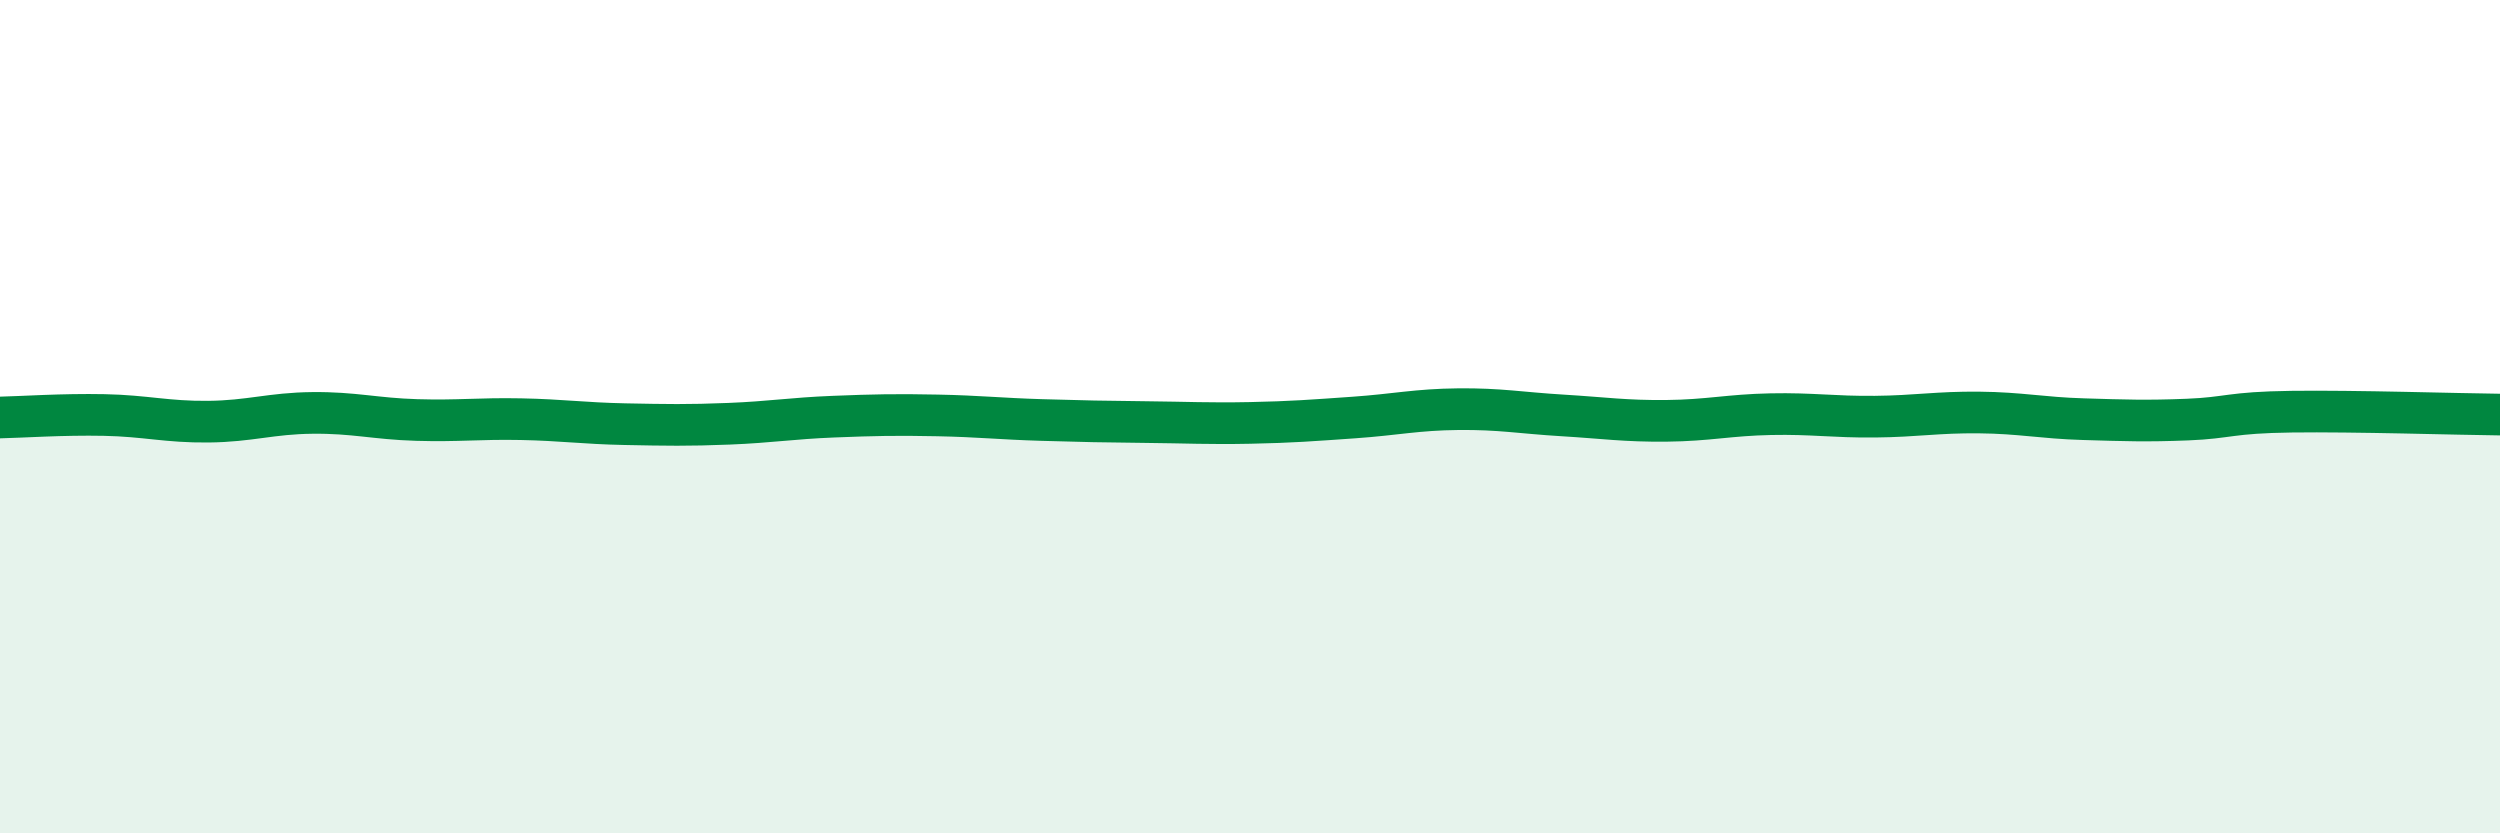
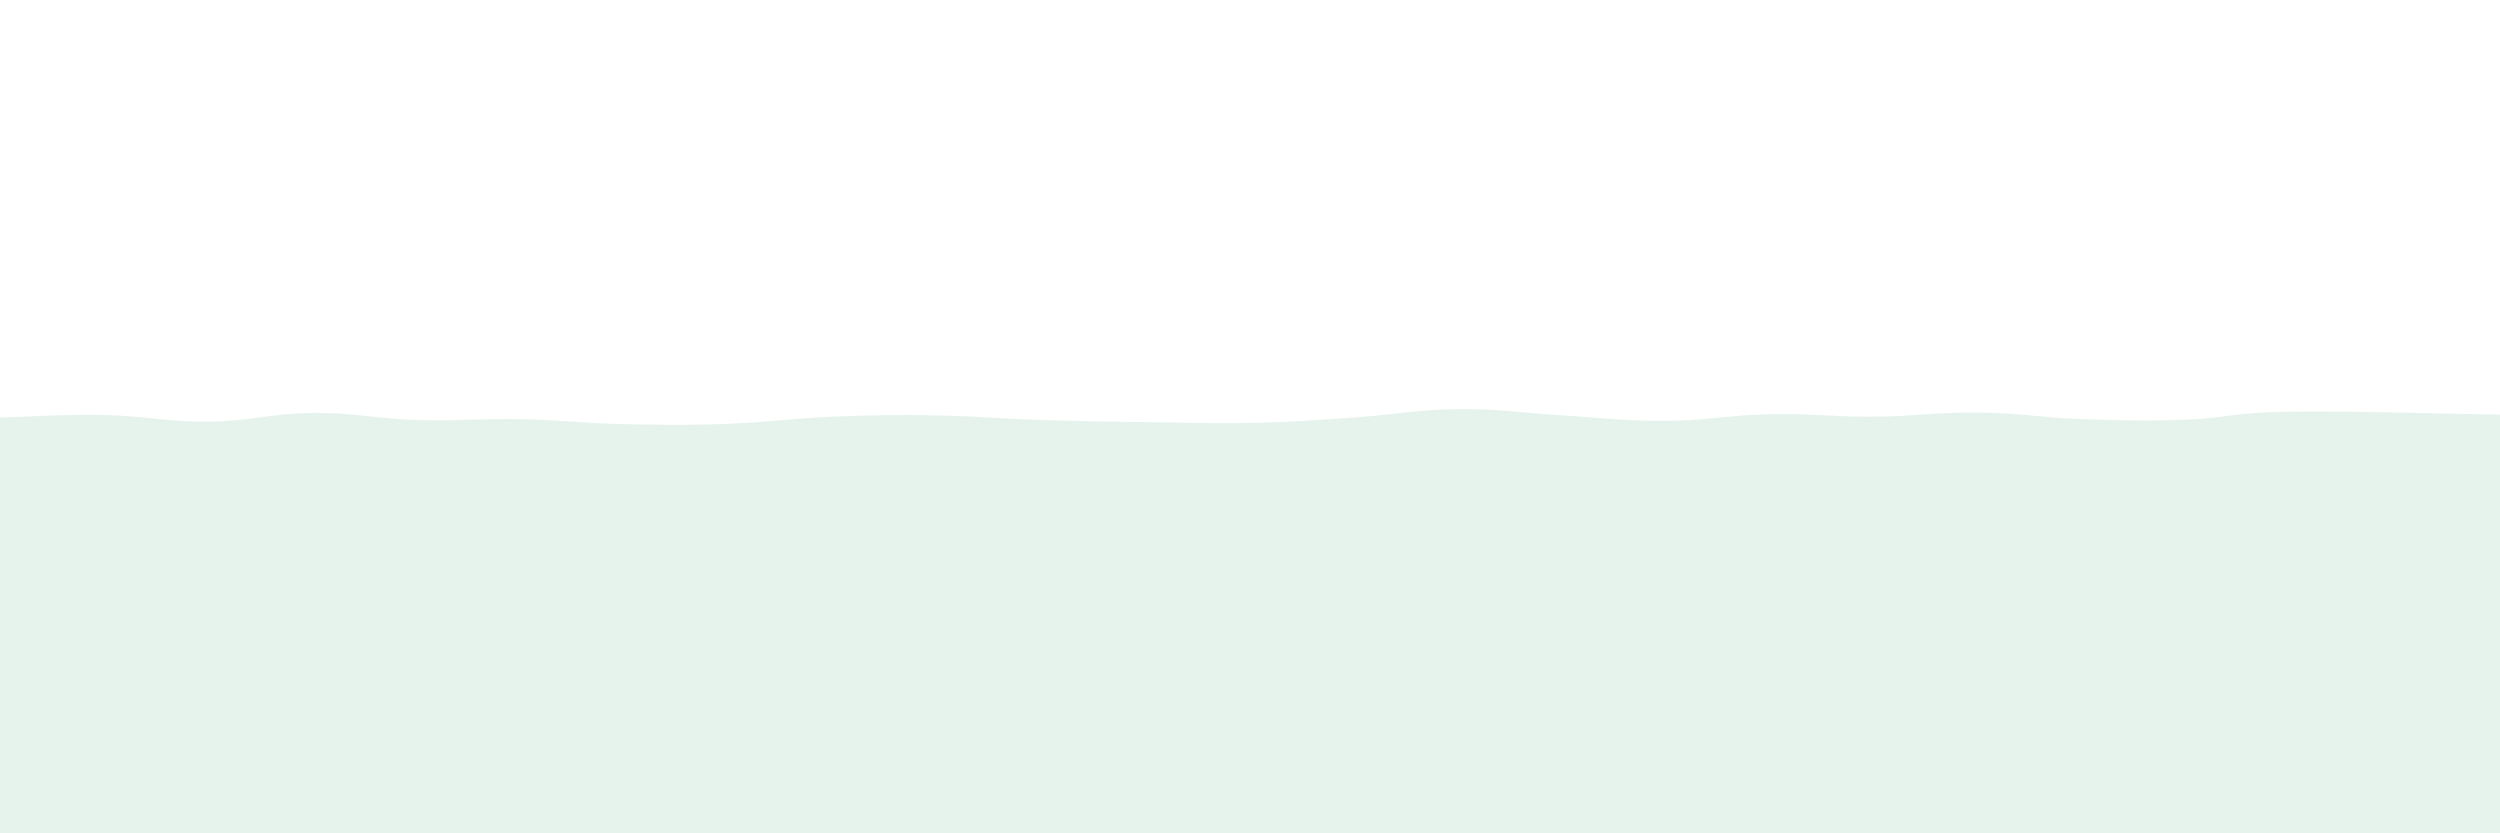
<svg xmlns="http://www.w3.org/2000/svg" width="60" height="20" viewBox="0 0 60 20">
  <path d="M 0,10.02 C 0.5,10.01 1.5,9.94 2.5,9.96 C 3.5,9.98 4,10.13 5,10.12 C 6,10.11 6.5,9.92 7.5,9.91 C 8.5,9.9 9,10.05 10,10.08 C 11,10.11 11.5,10.04 12.5,10.06 C 13.5,10.08 14,10.16 15,10.18 C 16,10.2 16.5,10.21 17.5,10.17 C 18.5,10.13 19,10.04 20,10 C 21,9.96 21.5,9.95 22.5,9.97 C 23.5,9.99 24,10.05 25,10.08 C 26,10.11 26.5,10.12 27.5,10.13 C 28.5,10.14 29,10.17 30,10.15 C 31,10.13 31.5,10.09 32.5,10.02 C 33.5,9.95 34,9.83 35,9.82 C 36,9.81 36.5,9.91 37.5,9.97 C 38.5,10.03 39,10.11 40,10.1 C 41,10.09 41.5,9.96 42.5,9.94 C 43.5,9.92 44,10.01 45,10 C 46,9.99 46.5,9.89 47.5,9.9 C 48.5,9.91 49,10.03 50,10.06 C 51,10.09 51.5,10.11 52.5,10.07 C 53.5,10.03 53.5,9.9 55,9.88 C 56.5,9.86 59,9.94 60,9.95L60 20L0 20Z" fill="#008740" opacity="0.1" stroke-linecap="round" stroke-linejoin="round" />
-   <path d="M 0,10.02 C 0.5,10.01 1.5,9.94 2.5,9.96 C 3.5,9.98 4,10.13 5,10.12 C 6,10.11 6.5,9.92 7.5,9.91 C 8.5,9.9 9,10.05 10,10.08 C 11,10.11 11.5,10.04 12.5,10.06 C 13.5,10.08 14,10.16 15,10.18 C 16,10.2 16.5,10.21 17.5,10.17 C 18.5,10.13 19,10.04 20,10 C 21,9.96 21.5,9.95 22.5,9.97 C 23.5,9.99 24,10.05 25,10.08 C 26,10.11 26.5,10.12 27.5,10.13 C 28.5,10.14 29,10.17 30,10.15 C 31,10.13 31.5,10.09 32.5,10.02 C 33.5,9.95 34,9.83 35,9.82 C 36,9.81 36.5,9.91 37.5,9.97 C 38.5,10.03 39,10.11 40,10.1 C 41,10.09 41.5,9.96 42.5,9.94 C 43.5,9.92 44,10.01 45,10 C 46,9.99 46.5,9.89 47.5,9.9 C 48.5,9.91 49,10.03 50,10.06 C 51,10.09 51.5,10.11 52.5,10.07 C 53.5,10.03 53.5,9.9 55,9.88 C 56.5,9.86 59,9.94 60,9.95" stroke="#008740" stroke-width="1" fill="none" stroke-linecap="round" stroke-linejoin="round" />
</svg>